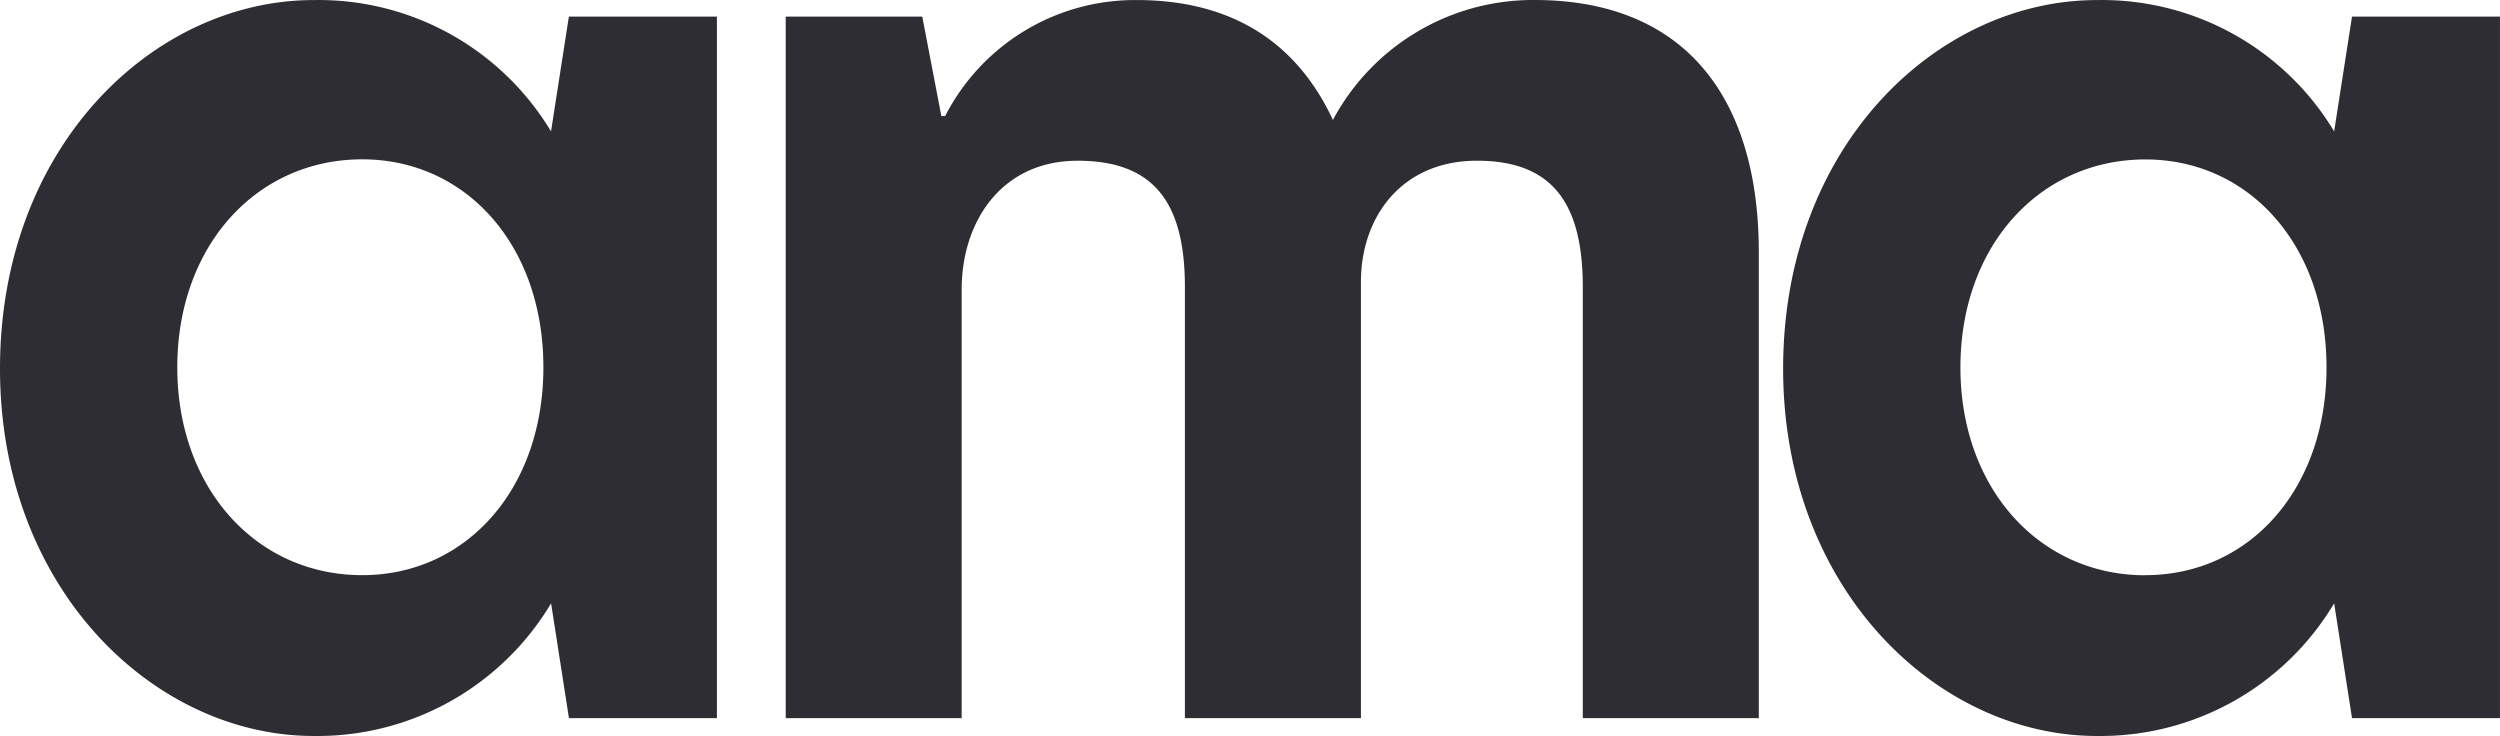
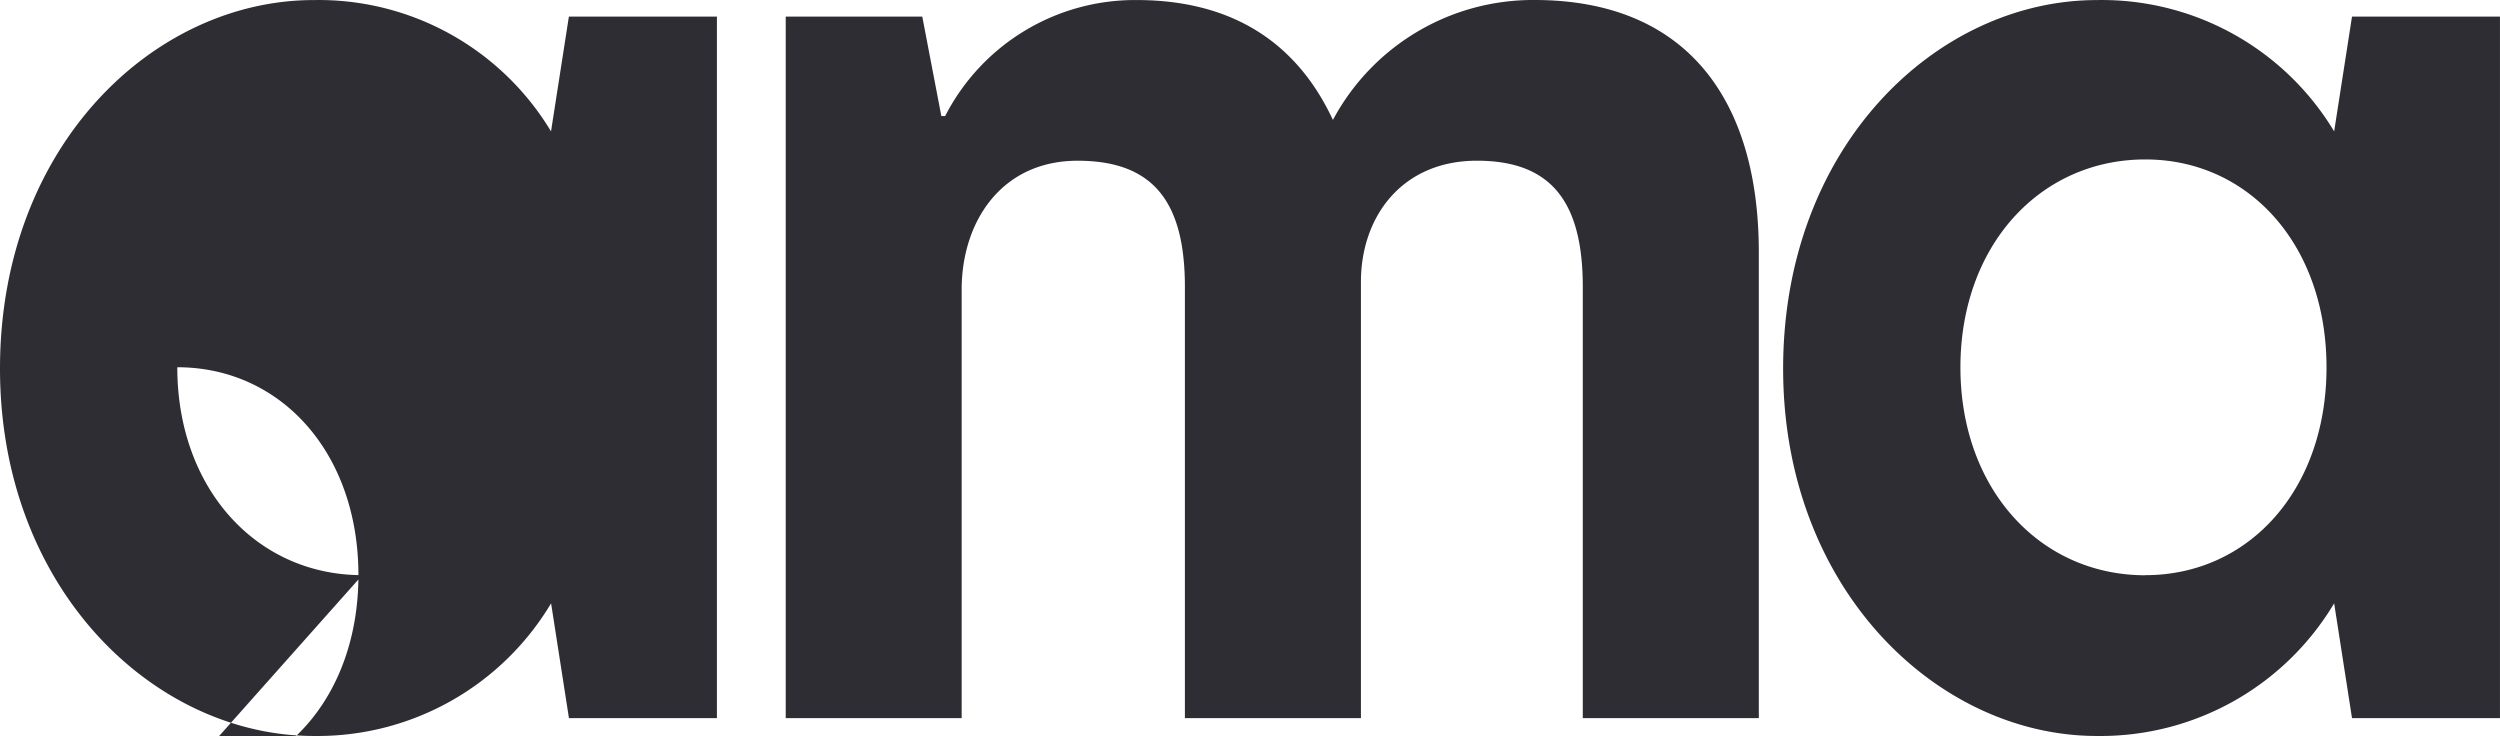
<svg xmlns="http://www.w3.org/2000/svg" viewBox="0 0 114.229 33.628">
  <defs />
-   <path fill="#2e2d33" d="M14.34 33.628a12.437 12.437 0 0010.84-6.061l.816 5.245h6.761V.758h-6.764l-.816 5.245a12.387 12.387 0 00-10.84-6C7.052 0 0 6.644 0 16.843c0 10.082 7.052 16.785 14.34 16.785zm2.212-7.348c-4.837 0-8.451-3.963-8.451-9.5s3.613-9.5 8.451-9.5c4.721 0 8.276 3.9 8.276 9.5s-3.556 9.5-8.276 9.5zM70.111 0a10.366 10.366 0 00-9.208 5.48C59.329 2.1 56.474.002 51.928.002a9.748 9.748 0 00-8.742 5.3h-.175L42.14.758h-6.239v32.054h8.039V13.23c0-3.089 1.807-5.886 5.3-5.886s4.9 1.923 4.9 5.77v19.7h8.043V12.88c0-2.972 1.865-5.537 5.3-5.537s4.837 1.923 4.837 5.77v19.7h8.043V11.539C80.368 4.604 77.105 0 70.111 0zm25.7 33.628a12.436 12.436 0 0010.84-6.061l.816 5.245h6.761V.758h-6.761l-.816 5.245a12.387 12.387 0 00-10.84-6c-7.285 0-14.337 6.644-14.337 16.843.002 10.079 7.054 16.782 14.339 16.782zm2.215-7.343c-4.837 0-8.451-3.963-8.451-9.5s3.613-9.5 8.451-9.5c4.721 0 8.276 3.9 8.276 9.5s-3.554 9.495-8.275 9.495z" />
+   <path fill="#2e2d33" d="M14.34 33.628a12.437 12.437 0 0010.84-6.061l.816 5.245h6.761V.758h-6.764l-.816 5.245a12.387 12.387 0 00-10.84-6C7.052 0 0 6.644 0 16.843c0 10.082 7.052 16.785 14.34 16.785zm2.212-7.348c-4.837 0-8.451-3.963-8.451-9.5c4.721 0 8.276 3.9 8.276 9.5s-3.556 9.5-8.276 9.5zM70.111 0a10.366 10.366 0 00-9.208 5.48C59.329 2.1 56.474.002 51.928.002a9.748 9.748 0 00-8.742 5.3h-.175L42.14.758h-6.239v32.054h8.039V13.23c0-3.089 1.807-5.886 5.3-5.886s4.9 1.923 4.9 5.77v19.7h8.043V12.88c0-2.972 1.865-5.537 5.3-5.537s4.837 1.923 4.837 5.77v19.7h8.043V11.539C80.368 4.604 77.105 0 70.111 0zm25.7 33.628a12.436 12.436 0 0010.84-6.061l.816 5.245h6.761V.758h-6.761l-.816 5.245a12.387 12.387 0 00-10.84-6c-7.285 0-14.337 6.644-14.337 16.843.002 10.079 7.054 16.782 14.339 16.782zm2.215-7.343c-4.837 0-8.451-3.963-8.451-9.5s3.613-9.5 8.451-9.5c4.721 0 8.276 3.9 8.276 9.5s-3.554 9.495-8.275 9.495z" />
</svg>